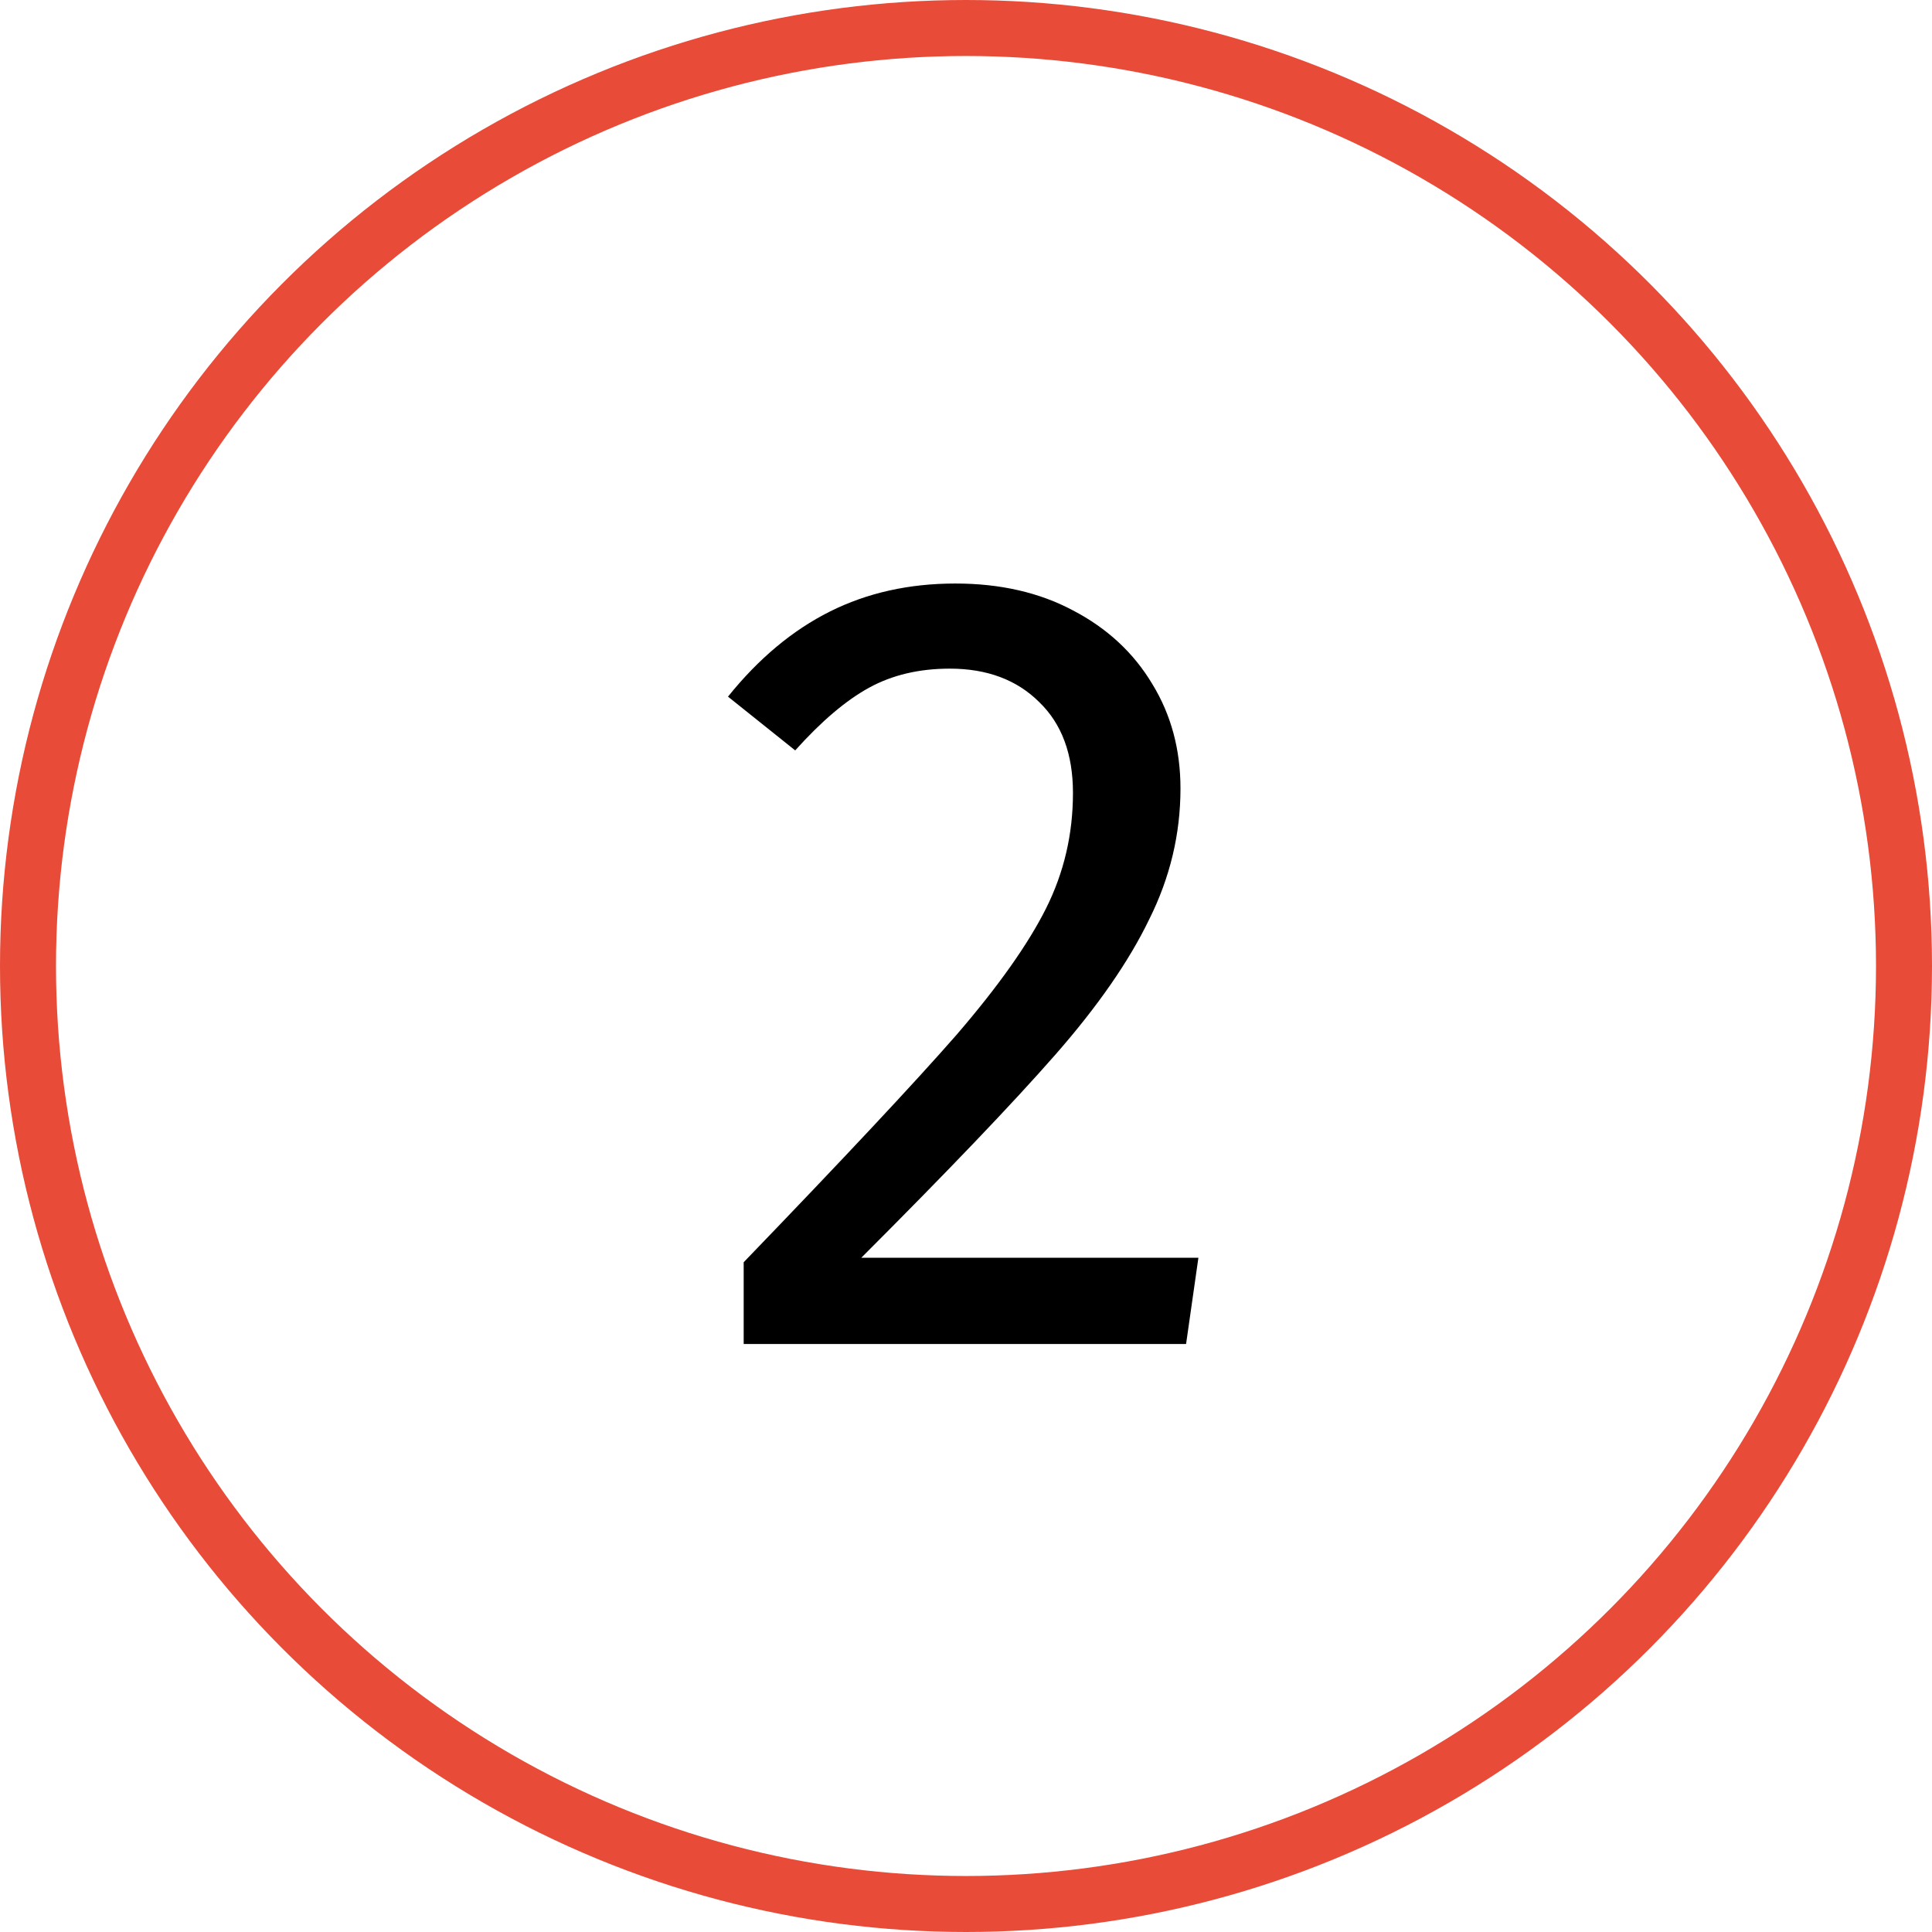
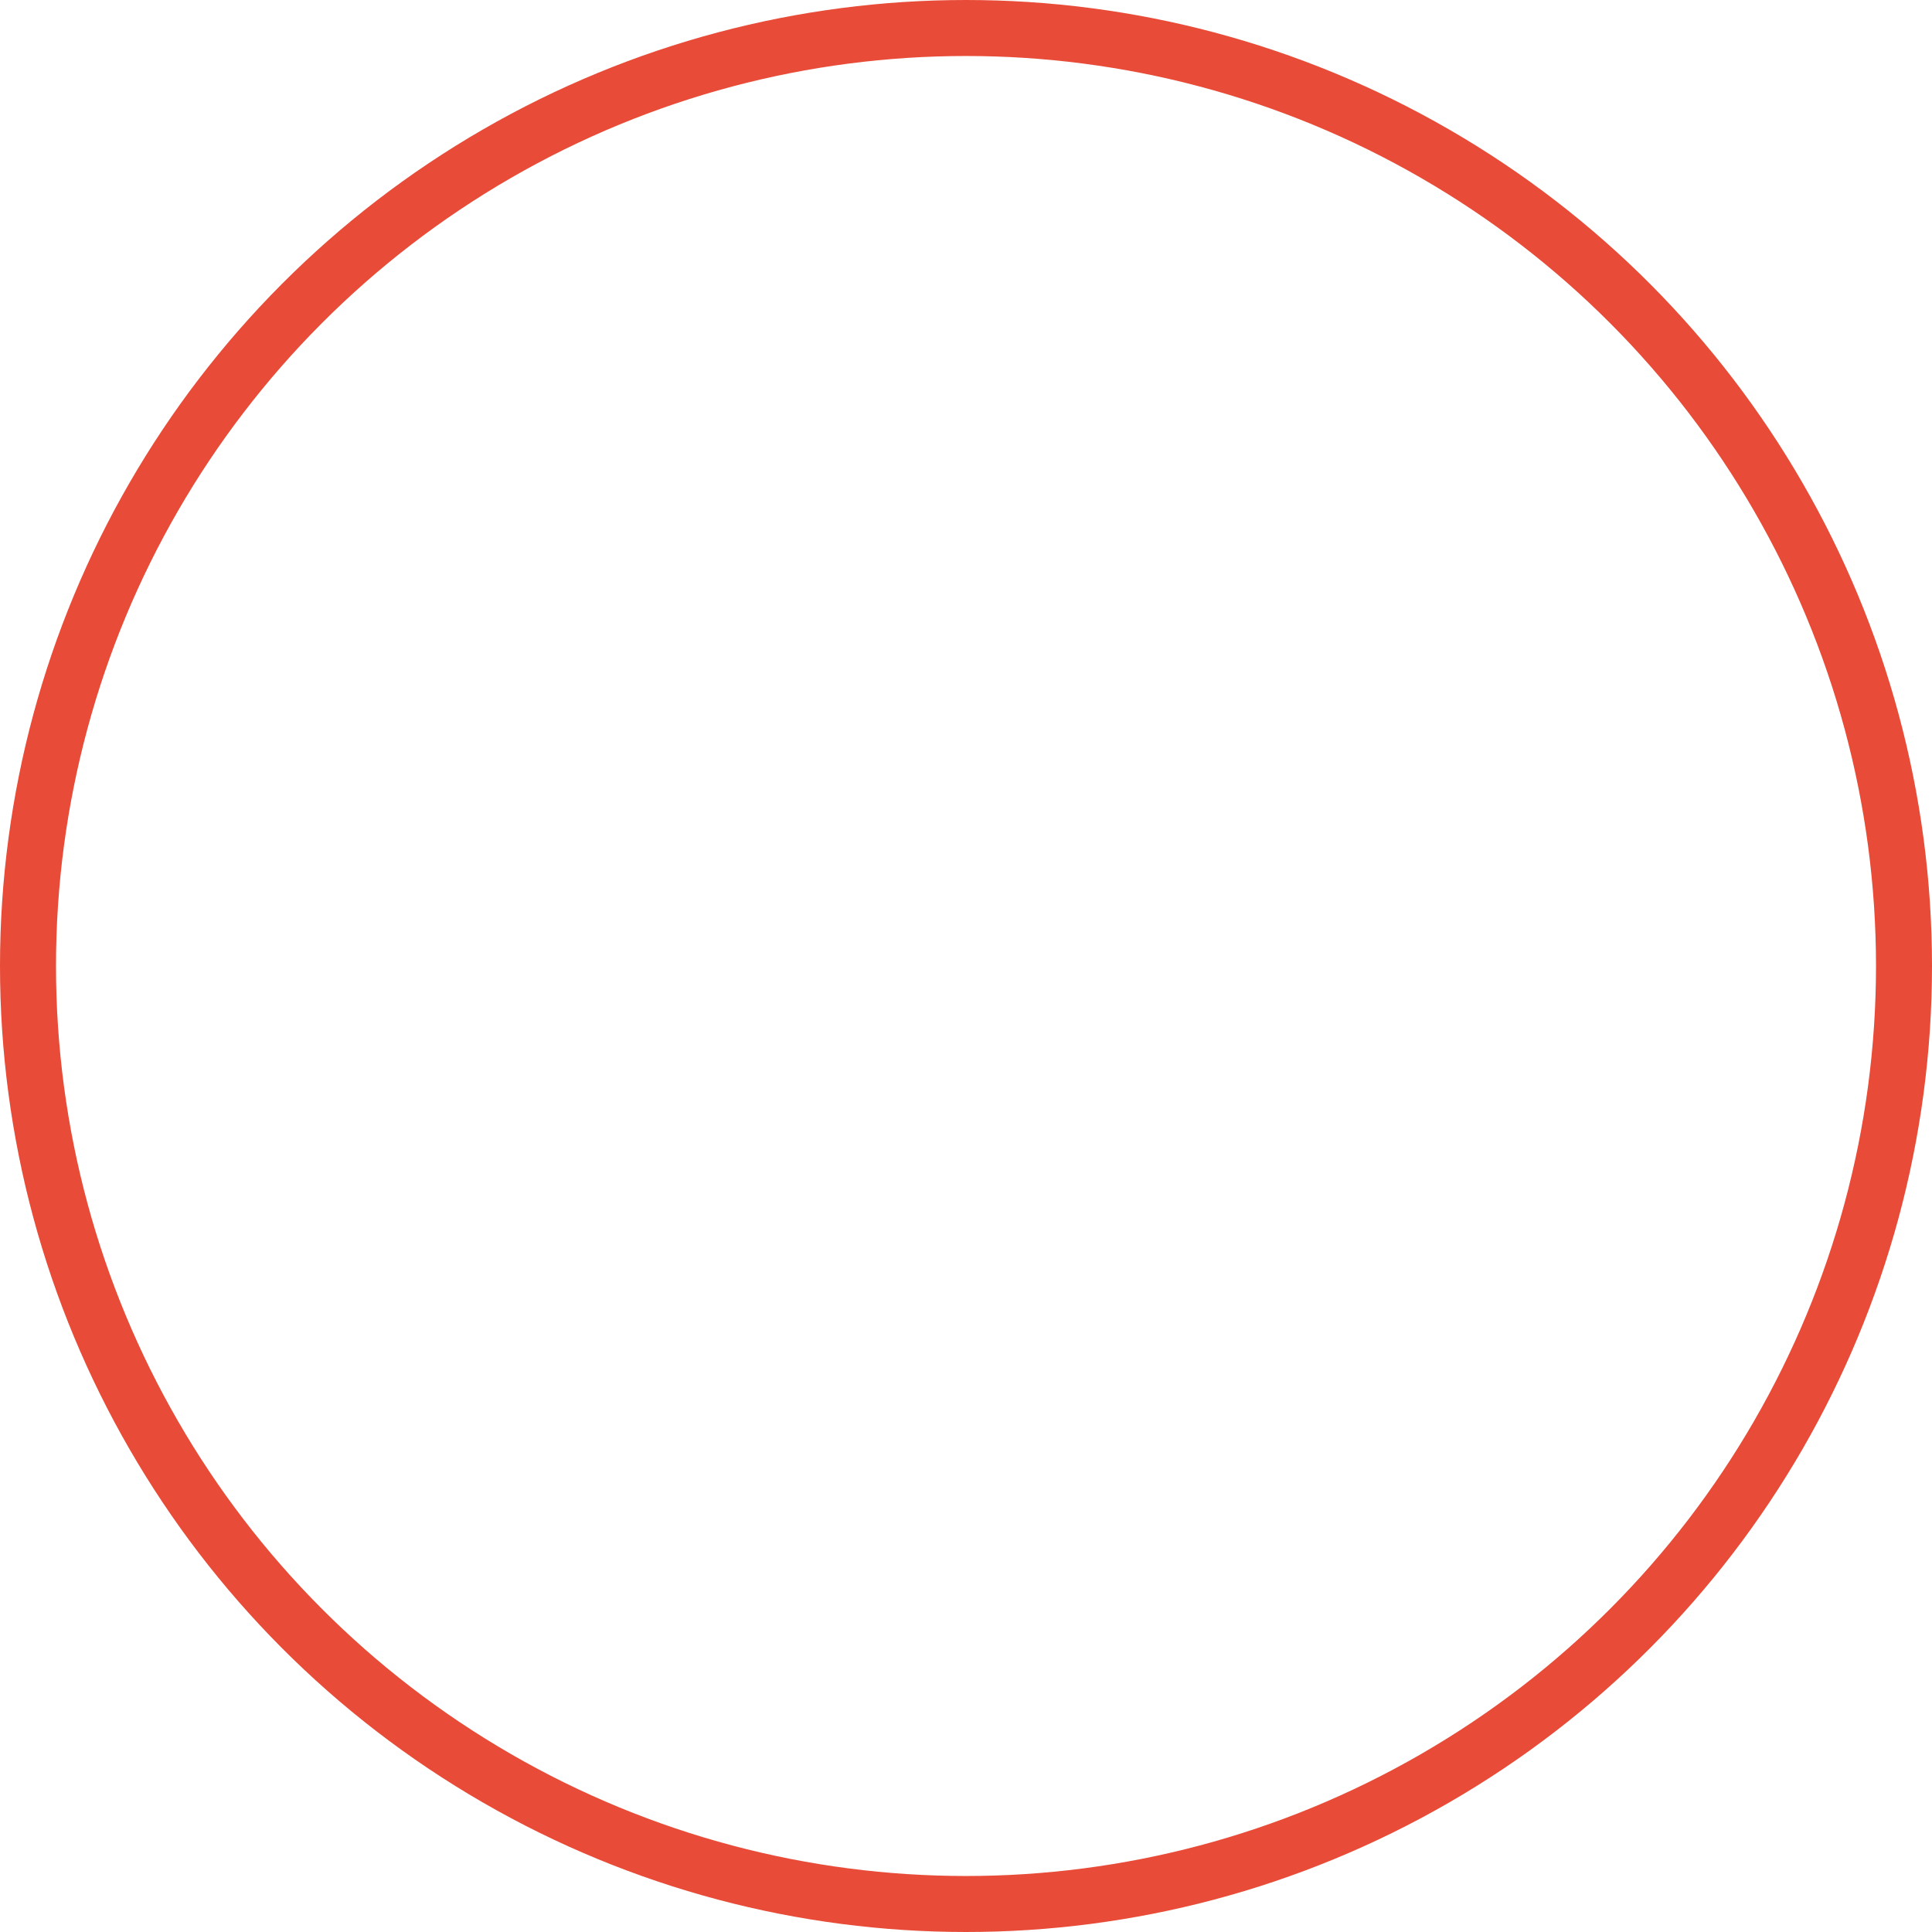
<svg xmlns="http://www.w3.org/2000/svg" width="69" height="69" viewBox="0 0 69 69" fill="none">
  <circle cx="34.5" cy="34.5" r="33.5" stroke="#E84B37" stroke-width="2" />
-   <path d="M34.12 20.84C35.72 20.84 37.12 21.16 38.32 21.8C39.547 22.44 40.493 23.32 41.16 24.44C41.827 25.533 42.16 26.773 42.16 28.16C42.16 29.787 41.787 31.347 41.04 32.84C40.32 34.333 39.2 35.947 37.68 37.68C36.16 39.413 33.853 41.827 30.76 44.92H42.8L42.36 48H26.56V45.08C30.133 41.373 32.667 38.667 34.16 36.96C35.653 35.227 36.72 33.72 37.36 32.44C38 31.16 38.32 29.787 38.32 28.32C38.32 26.933 37.92 25.853 37.12 25.08C36.32 24.28 35.253 23.88 33.92 23.88C32.827 23.88 31.867 24.107 31.04 24.56C30.213 25.013 29.333 25.76 28.4 26.8L26 24.88C27.093 23.52 28.307 22.507 29.64 21.84C30.973 21.173 32.467 20.84 34.12 20.84Z" fill="black" />
</svg>